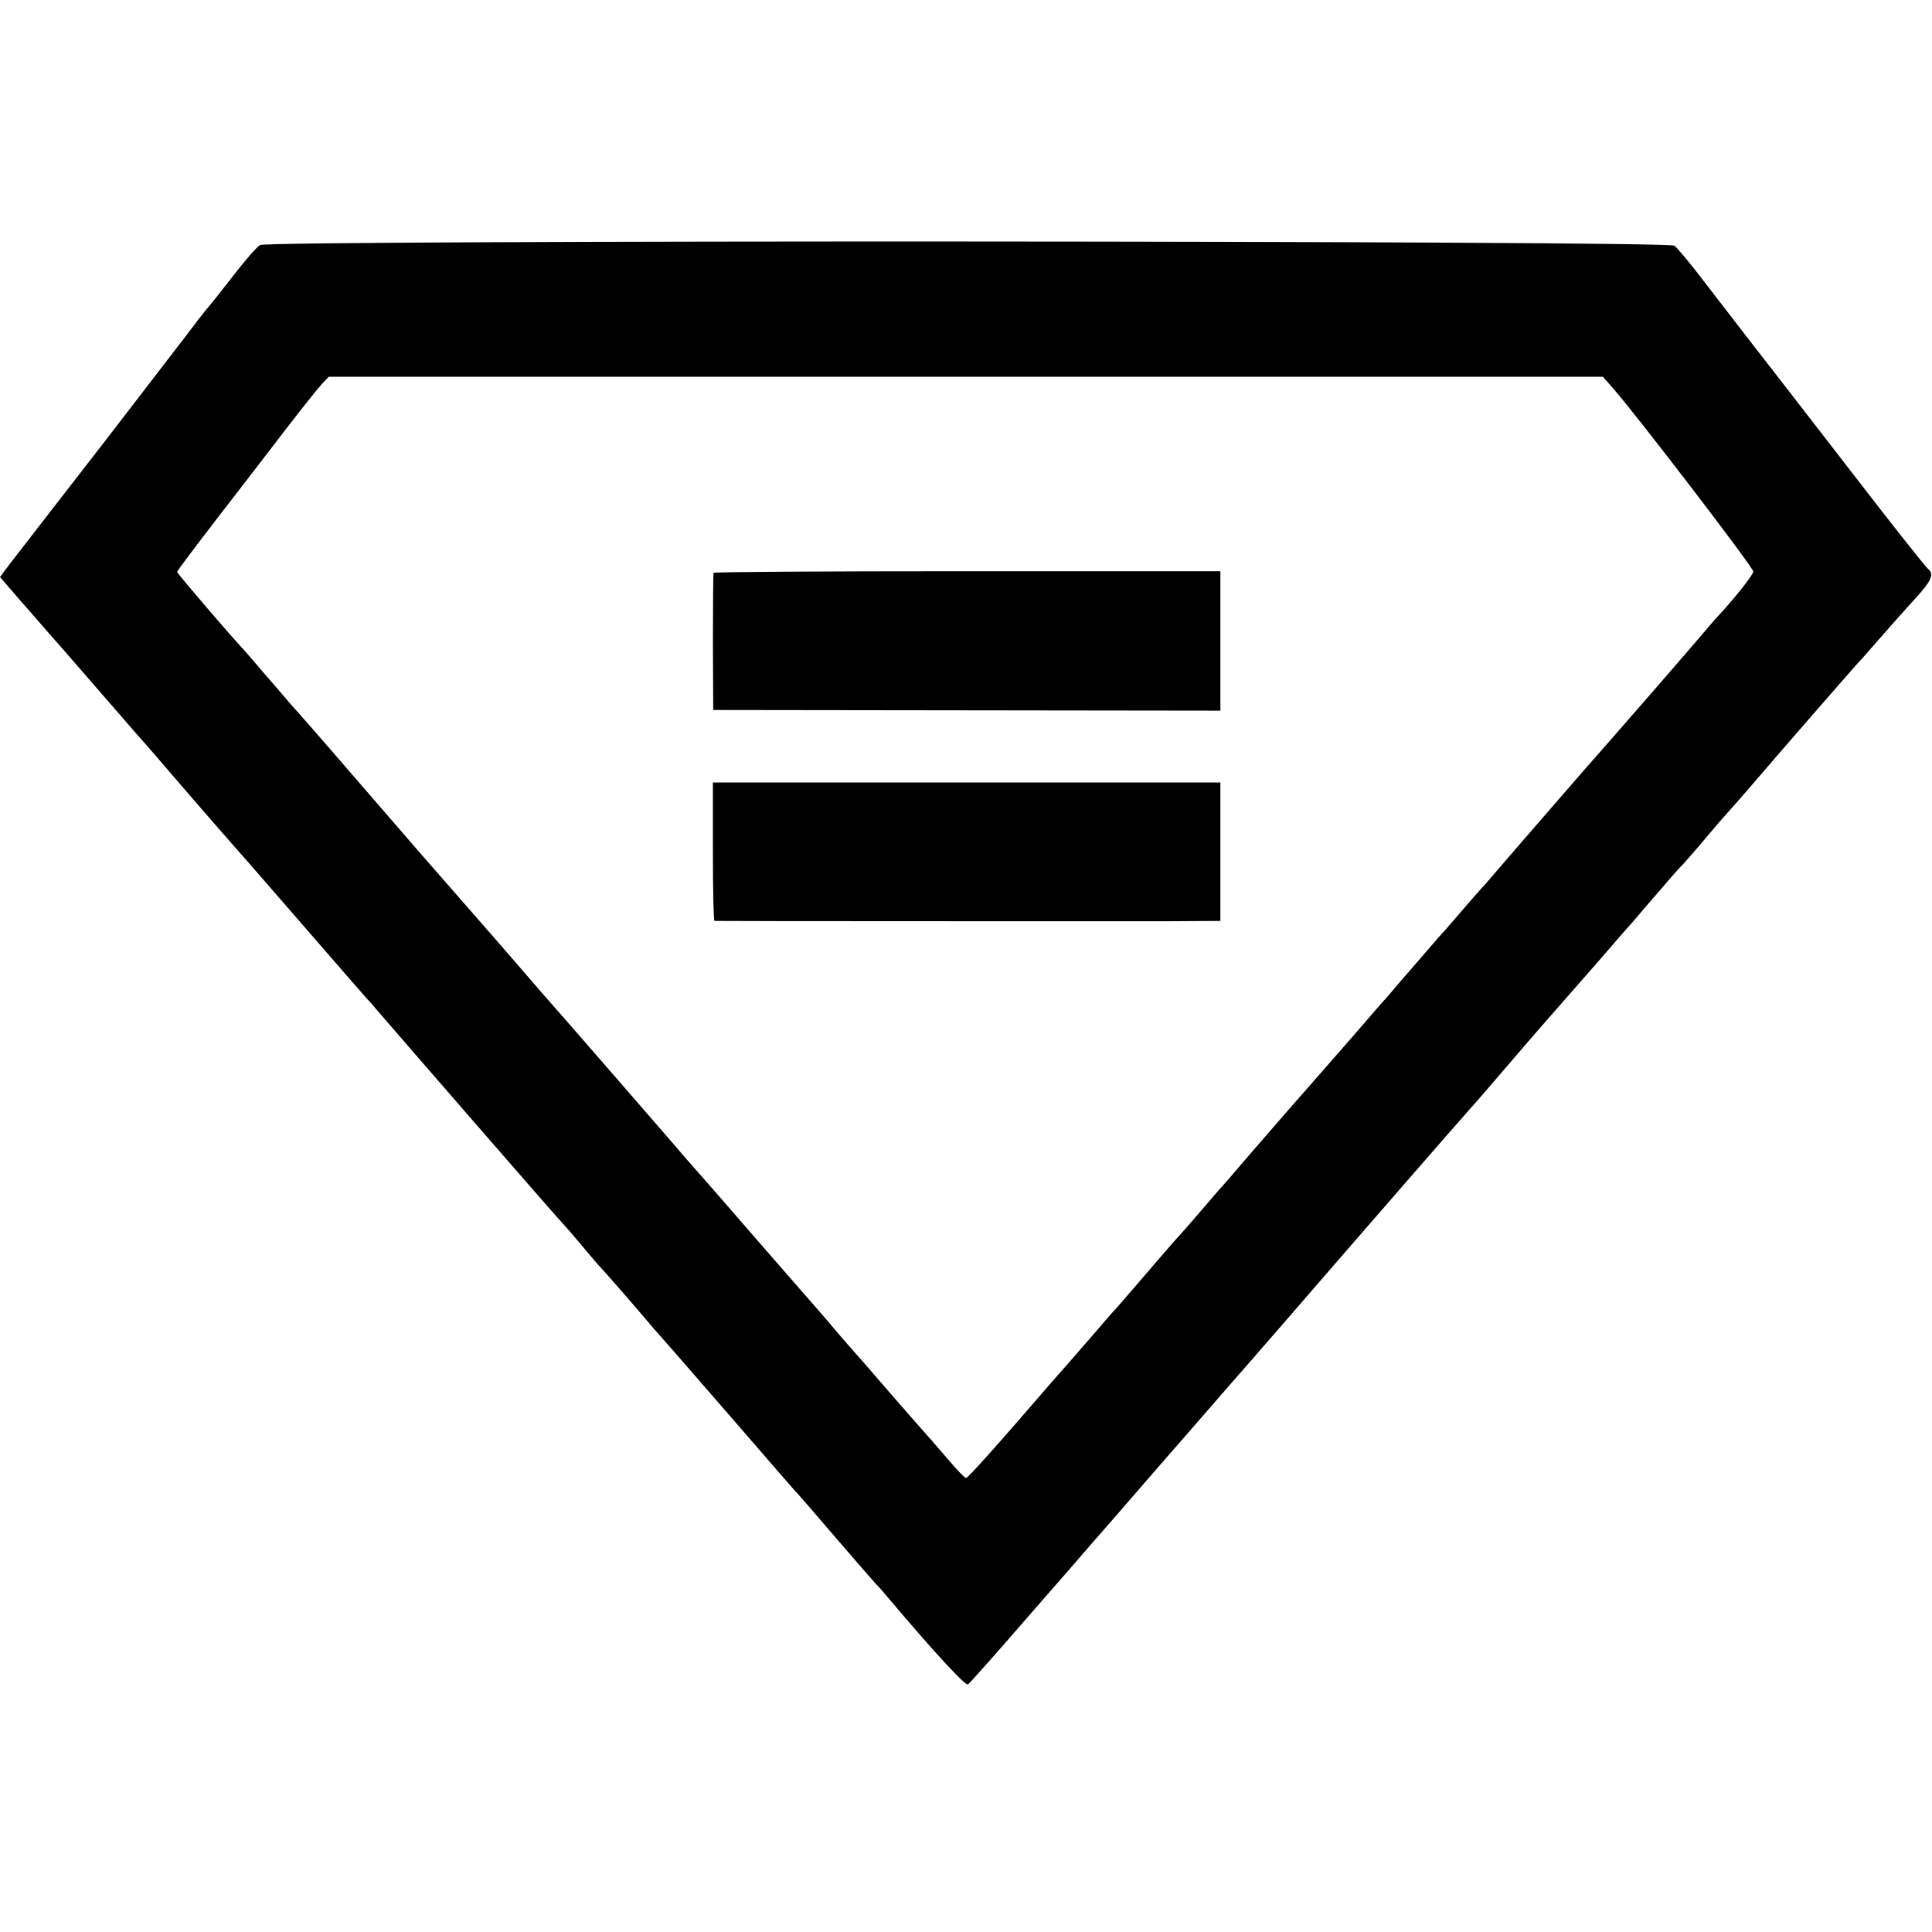
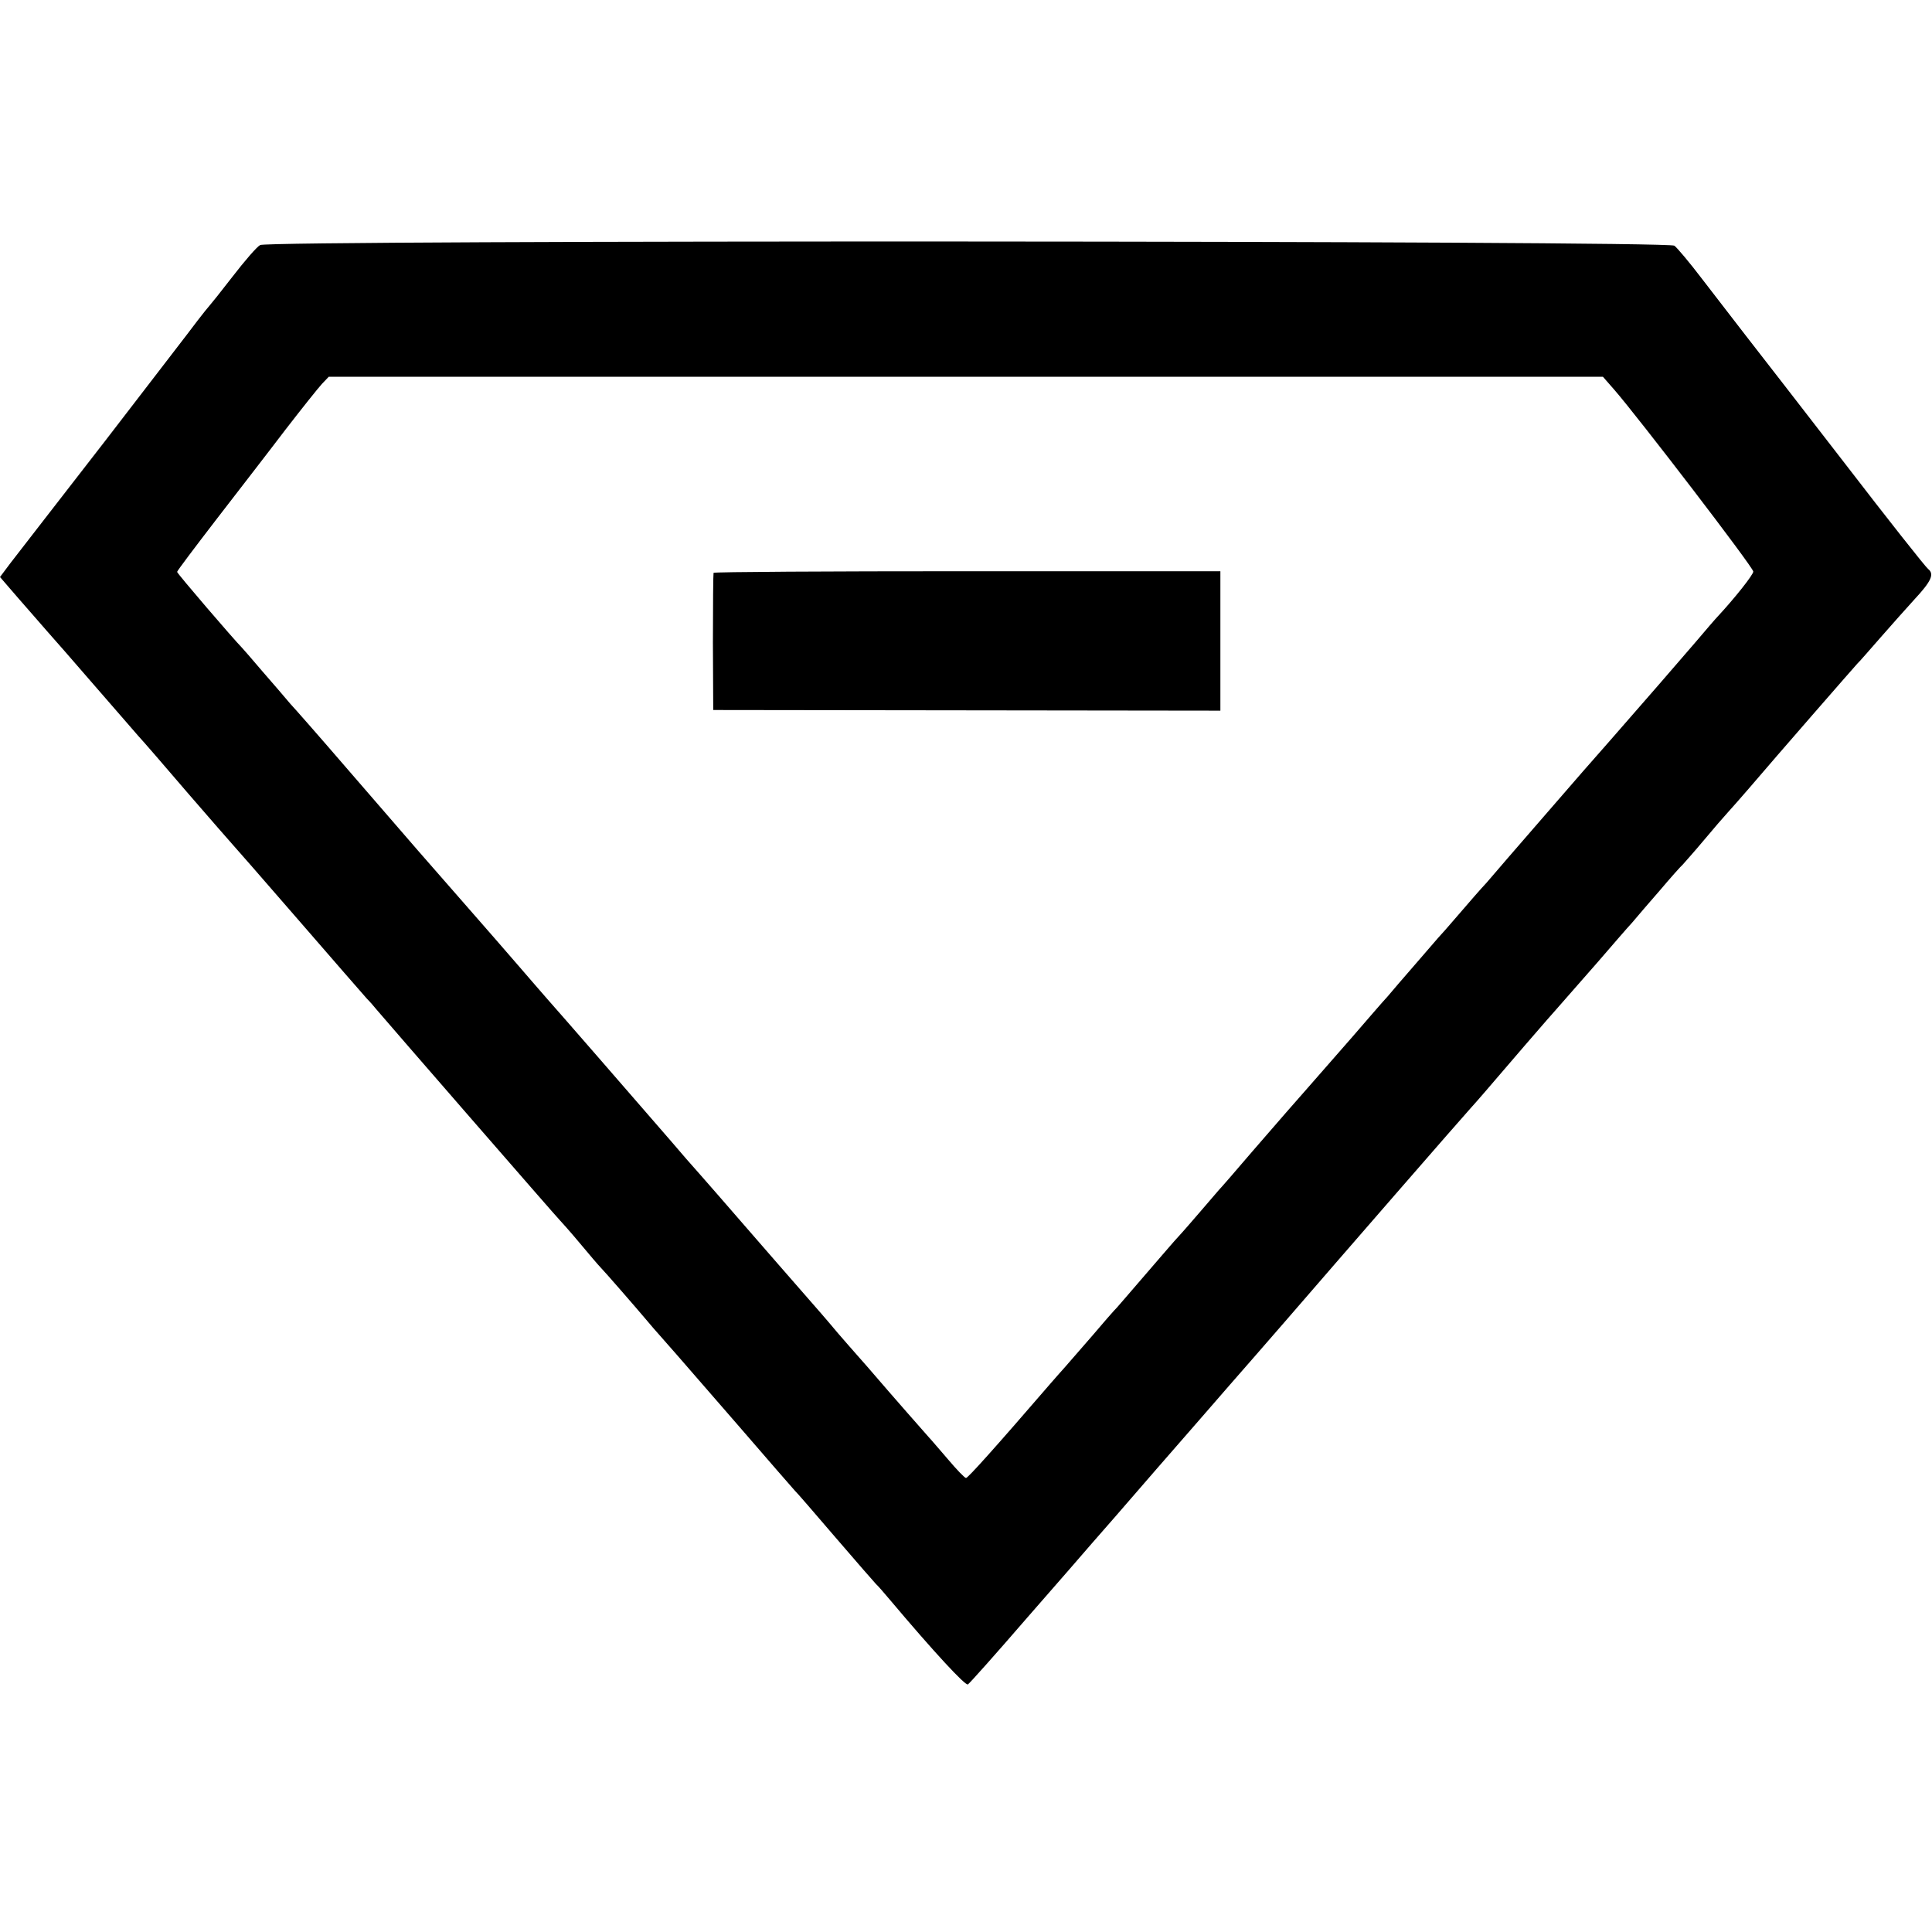
<svg xmlns="http://www.w3.org/2000/svg" version="1.0" width="600pt" height="600pt" viewBox="0 0 600 600" preserveAspectRatio="xMidYMid meet">
  <g transform="translate(0,600) scale(0.1,-0.1)" fill="#000000" stroke="none">
    <path d="M808 5239 c-10 -5 -48 -49 -85 -97 -37 -48 -70 -89 -73 -92 -3 -3 -19 -23 -36 -45 -16 -22 -146 -190 -288 -375 -143 -184 -275 -355 -293 -378 l-33 -44 57 -66 c32 -37 72 -82 89 -102 17 -19 82 -93 144 -165 62 -71 124 -143 139 -160 15 -16 85 -97 156 -180 71 -82 132 -152 135 -155 3 -3 95 -108 205 -235 109 -126 206 -237 214 -246 9 -9 23 -25 31 -35 26 -31 563 -649 569 -654 3 -3 31 -34 61 -70 30 -36 59 -70 65 -76 12 -12 112 -127 138 -158 10 -12 39 -46 66 -76 27 -30 126 -145 222 -255 95 -110 175 -202 178 -205 4 -3 60 -68 126 -145 66 -77 123 -142 126 -145 4 -3 24 -26 45 -51 134 -159 233 -266 240 -260 5 3 88 96 183 206 96 110 187 214 202 232 16 18 106 121 200 230 95 109 198 227 229 263 32 36 108 124 170 195 171 198 552 636 575 661 11 12 31 35 44 50 51 60 207 241 237 274 17 19 68 78 114 130 45 52 94 109 109 125 14 17 53 62 86 100 33 39 65 75 71 80 5 6 35 39 65 75 30 36 63 74 74 86 11 12 41 46 66 75 86 101 333 384 338 389 4 3 35 39 71 80 36 41 83 94 105 118 53 57 63 79 43 95 -8 6 -125 154 -258 327 -134 173 -273 353 -310 400 -36 47 -97 126 -135 175 -38 50 -76 95 -85 102 -20 16 -4365 18 -4392 2z m4205 -449 c74 -85 432 -552 432 -565 0 -10 -58 -83 -110 -139 -6 -6 -37 -42 -70 -81 -60 -70 -160 -185 -265 -305 -32 -36 -124 -141 -205 -235 -81 -93 -161 -186 -178 -206 -18 -19 -57 -64 -87 -99 -30 -35 -59 -68 -65 -74 -5 -6 -37 -43 -70 -81 -33 -38 -72 -83 -86 -100 -15 -16 -64 -73 -109 -125 -108 -124 -193 -220 -205 -234 -5 -6 -53 -61 -105 -121 -52 -61 -99 -115 -105 -121 -5 -6 -30 -35 -55 -64 -25 -29 -56 -65 -70 -80 -14 -15 -36 -41 -50 -57 -121 -140 -145 -169 -150 -173 -3 -3 -32 -36 -65 -75 -33 -38 -72 -83 -87 -100 -14 -16 -35 -39 -45 -51 -176 -204 -257 -294 -263 -294 -4 0 -29 26 -56 58 -27 31 -53 62 -59 68 -5 6 -35 40 -66 75 -31 35 -87 100 -125 144 -39 44 -80 91 -92 105 -41 49 -58 68 -113 131 -31 35 -107 123 -169 194 -62 72 -129 148 -149 171 -20 22 -59 67 -87 100 -123 142 -349 402 -383 440 -20 23 -61 70 -91 105 -30 35 -106 122 -169 194 -121 138 -136 155 -365 420 -81 94 -160 184 -175 200 -14 17 -53 62 -86 100 -33 39 -62 72 -65 75 -22 22 -200 229 -200 234 0 3 55 76 122 163 67 87 164 212 214 278 51 66 102 130 114 143 l21 22 1978 0 1979 0 35 -40z" />
    <path d="M2216 4221 c-1 -3 -2 -100 -2 -216 l1 -210 788 -1 787 -1 0 217 0 216 -786 0 c-432 0 -786 -2 -788 -5z" />
-     <path d="M2214 3355 c0 -118 2 -215 5 -215 10 -1 1216 -1 1399 -1 l172 1 0 215 0 215 -788 0 -788 0 0 -215z" />
  </g>
</svg>